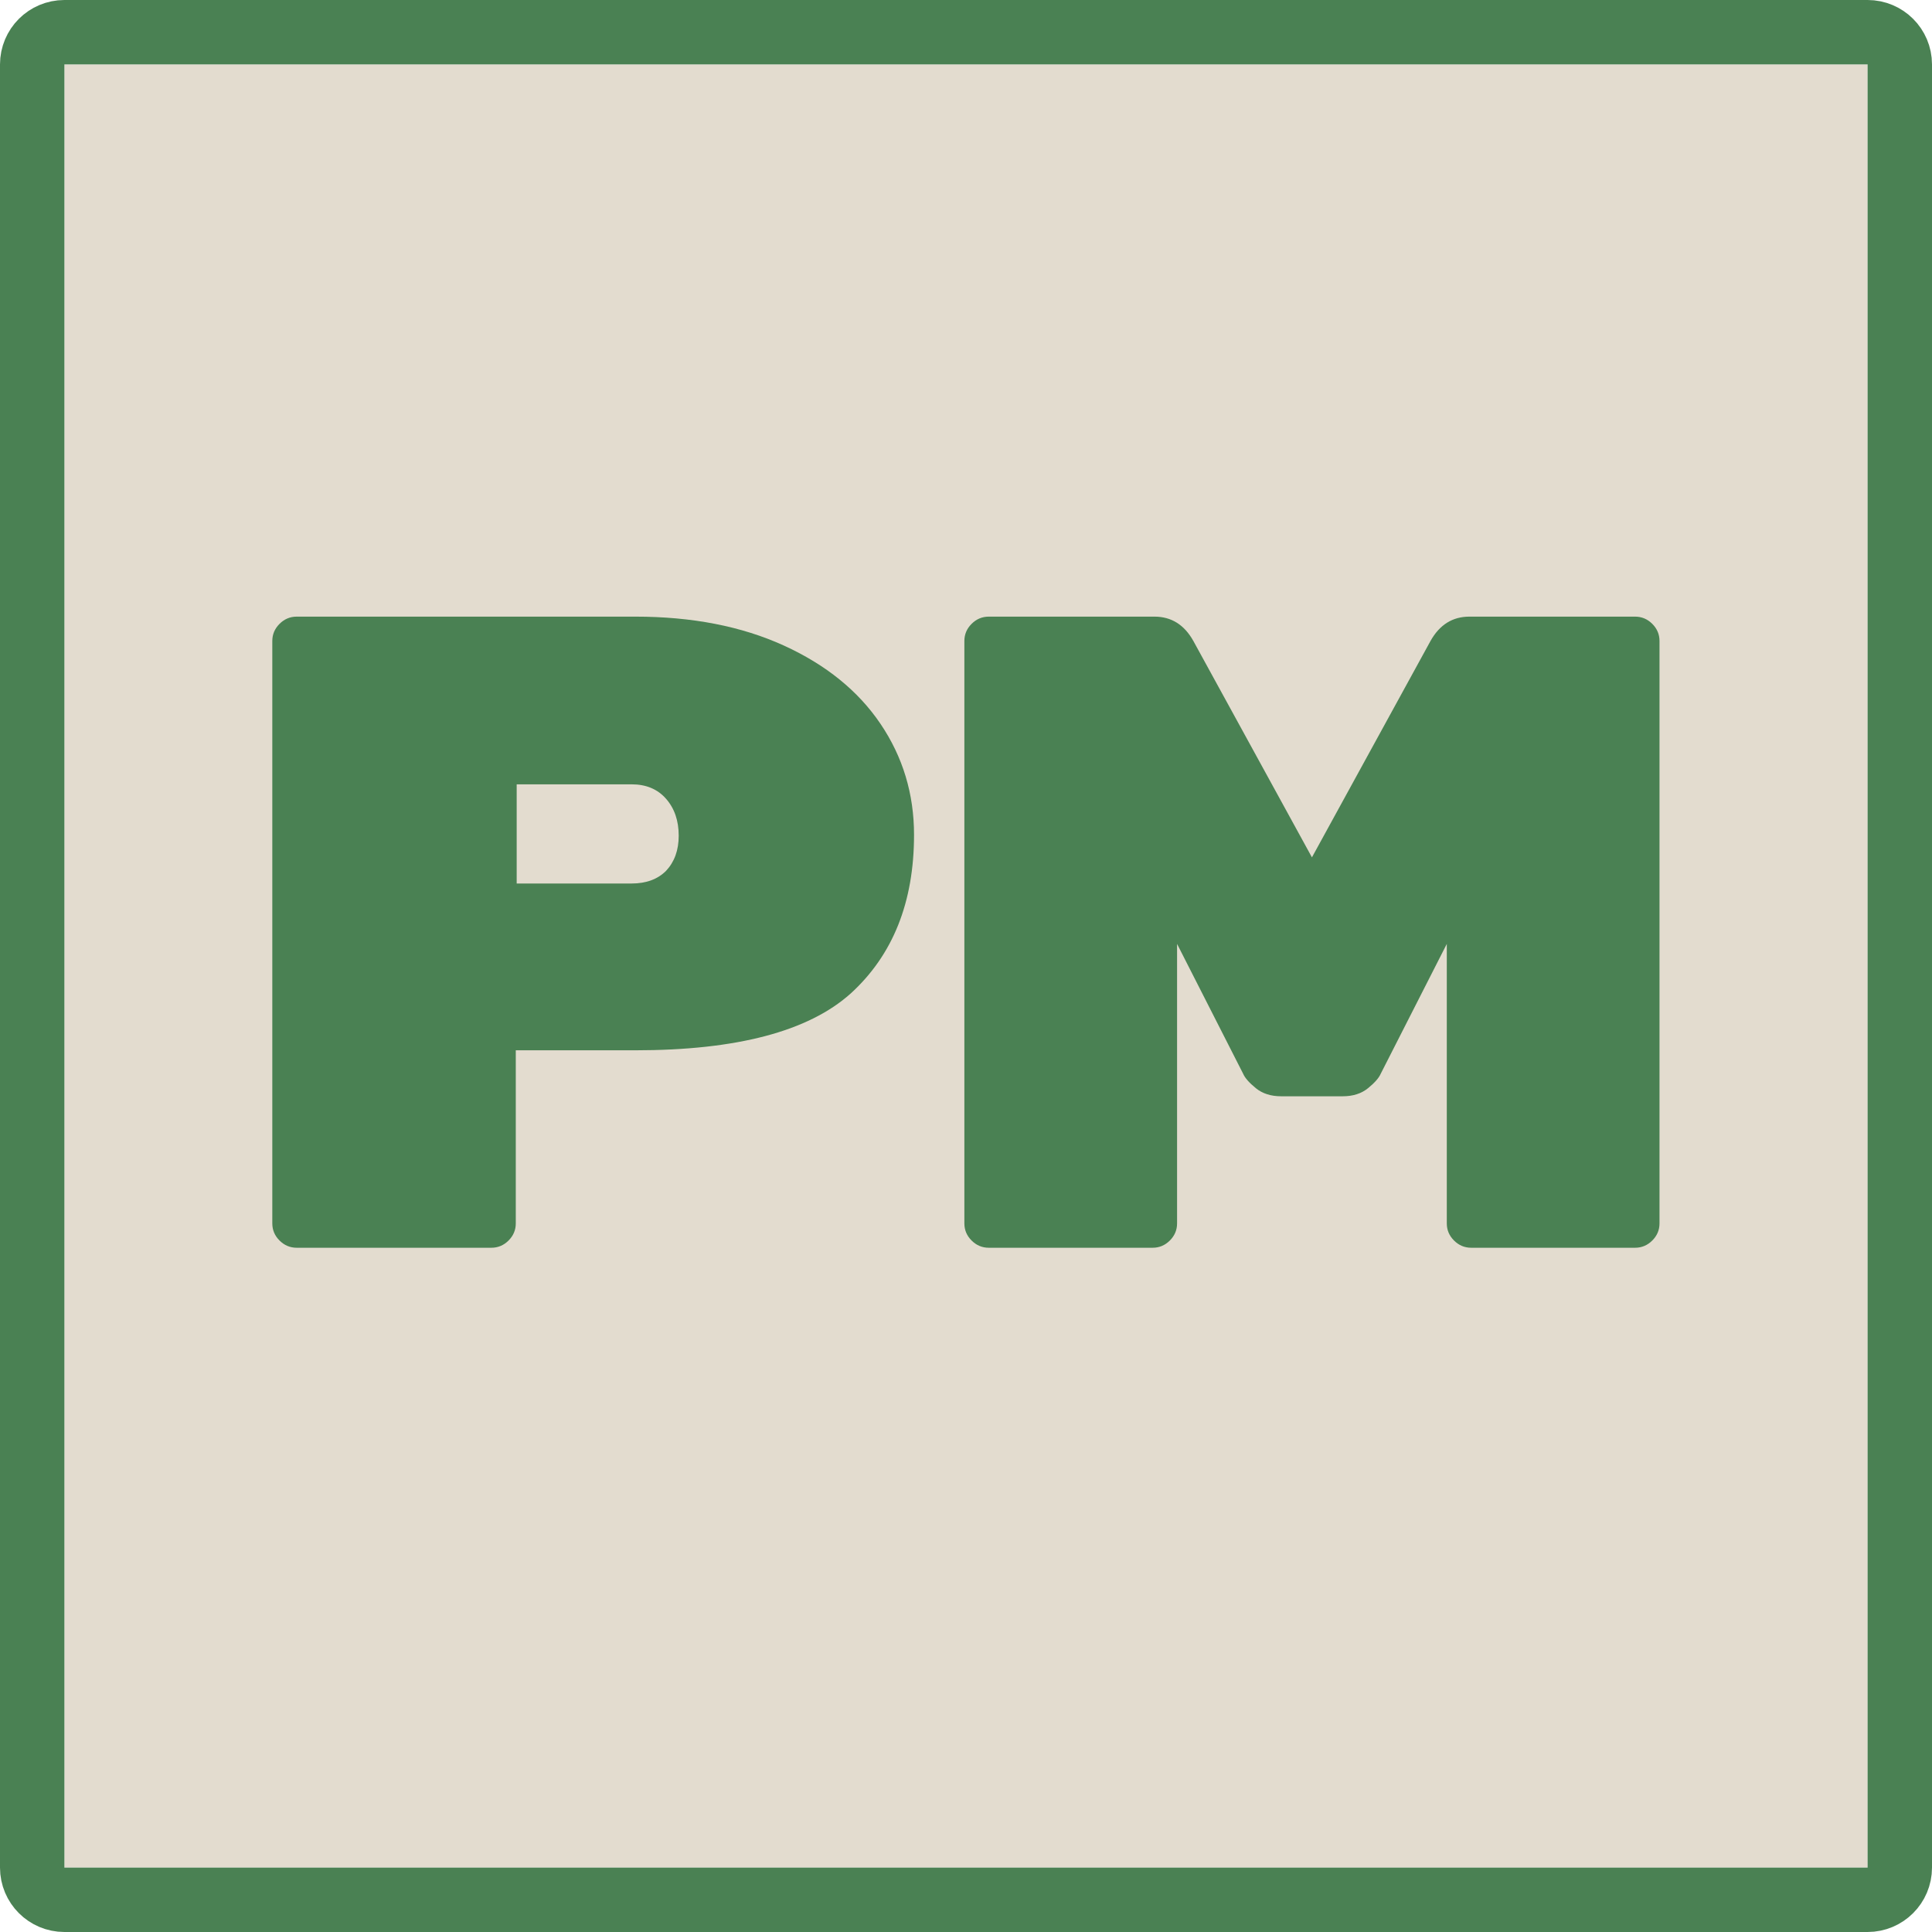
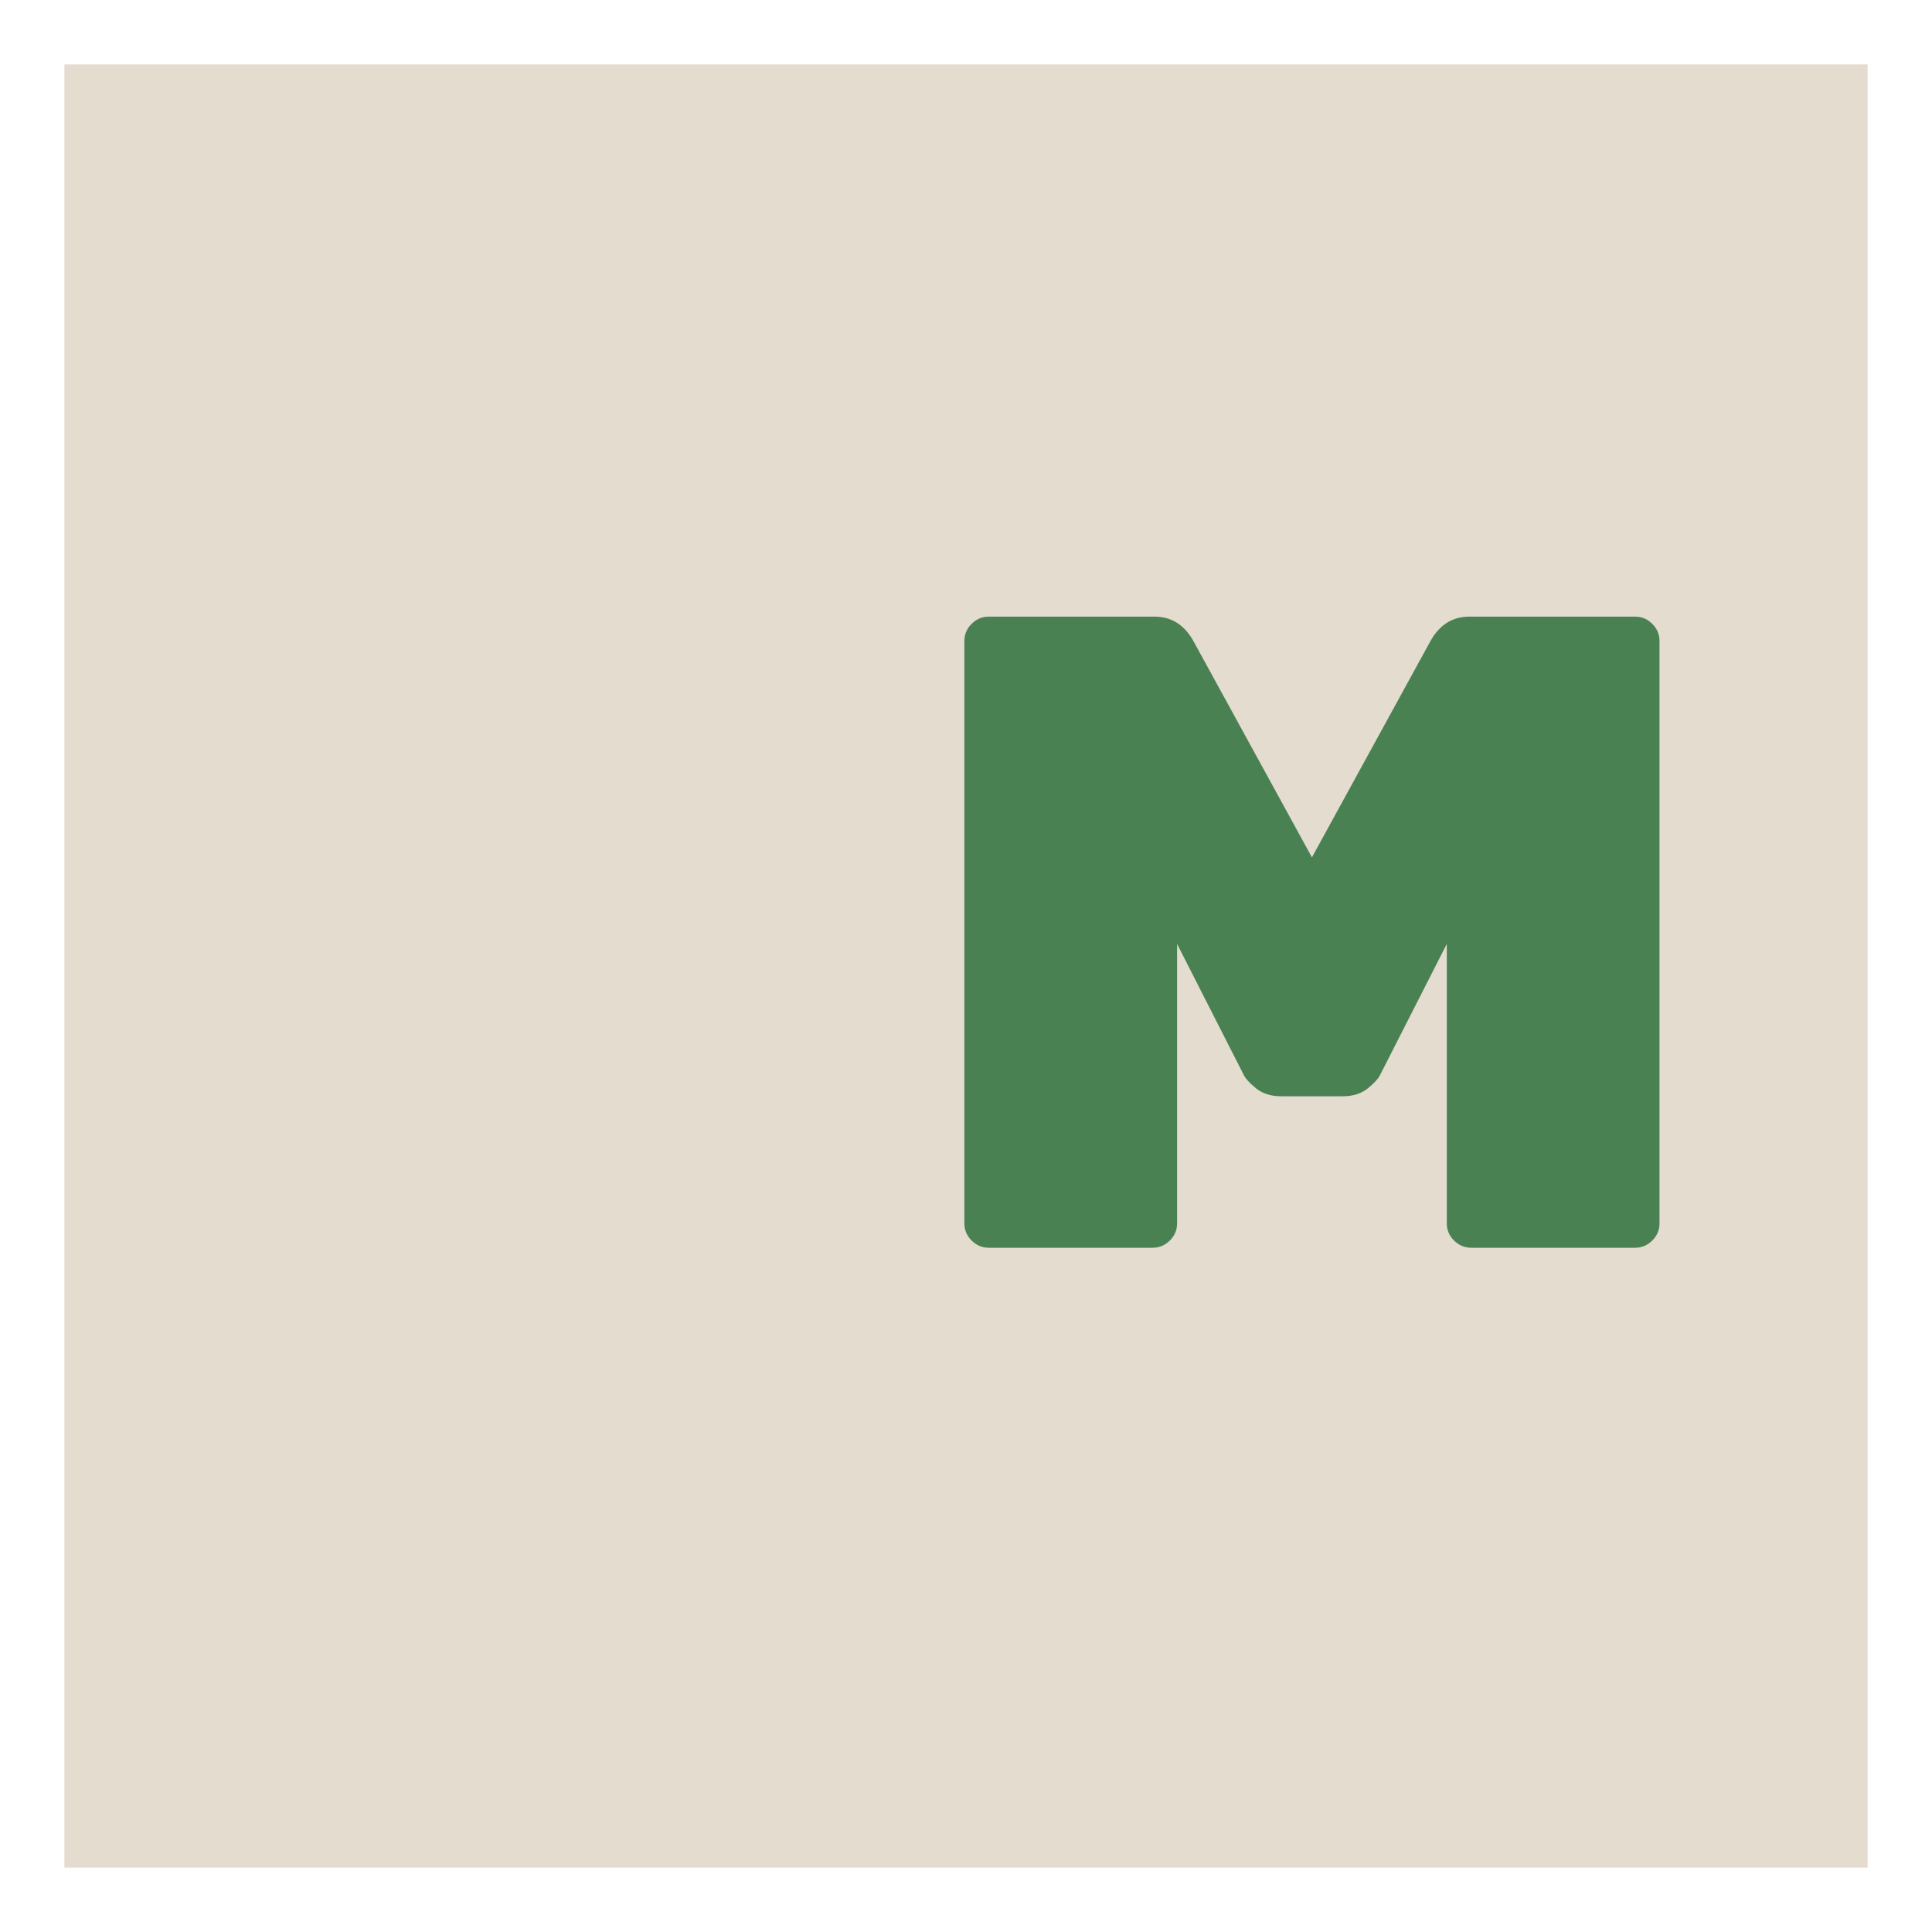
<svg xmlns="http://www.w3.org/2000/svg" width="300" height="300" viewBox="0 0 300 300" fill="none">
  <path d="M10 10H290V290H10V10Z" fill="#E3DCCF" />
-   <path d="M98.643 95.75C107.45 95.75 115.133 97.243 121.692 100.23C128.251 103.217 133.264 107.277 136.731 112.41C140.198 117.543 141.931 123.283 141.931 129.63C141.931 140.083 138.652 148.297 132.093 154.27C125.534 160.15 114.384 163.09 98.643 163.09H80.09V189.97C80.09 190.997 79.716 191.883 78.966 192.63C78.216 193.377 77.326 193.75 76.296 193.75H46.078C45.047 193.75 44.157 193.377 43.408 192.63C42.658 191.883 42.283 190.997 42.283 189.97V99.53C42.283 98.503 42.658 97.617 43.408 96.87C44.157 96.123 45.047 95.75 46.078 95.75H98.643ZM98.08 137.19C100.329 137.19 102.109 136.537 103.421 135.23C104.733 133.83 105.389 132.01 105.389 129.77C105.389 127.437 104.733 125.523 103.421 124.03C102.109 122.537 100.329 121.79 98.08 121.79H80.231V137.19H98.08Z" fill="#4A8153" />
-   <path d="M222.128 99.53C223.534 97.01 225.548 95.75 228.172 95.75H253.892C254.923 95.75 255.813 96.123 256.562 96.87C257.312 97.617 257.687 98.503 257.687 99.53V189.97C257.687 190.997 257.312 191.883 256.562 192.63C255.813 193.377 254.923 193.75 253.892 193.75H228.453C227.422 193.75 226.532 193.377 225.783 192.63C225.033 191.883 224.658 190.997 224.658 189.97V146.57L214.398 166.73C214.117 167.383 213.461 168.13 212.431 168.97C211.4 169.81 210.088 170.23 208.495 170.23H198.938C197.345 170.23 196.034 169.81 195.003 168.97C193.972 168.13 193.316 167.383 193.035 166.73L182.775 146.57V189.97C182.775 190.997 182.401 191.883 181.651 192.63C180.901 193.377 180.011 193.75 178.981 193.75H153.542C152.511 193.75 151.621 193.377 150.871 192.63C150.122 191.883 149.747 190.997 149.747 189.97V99.53C149.747 98.503 150.122 97.617 150.871 96.87C151.621 96.123 152.511 95.75 153.542 95.75H179.262C181.885 95.75 183.9 97.01 185.305 99.53L203.717 133.13L222.128 99.53Z" fill="#4A8153" />
-   <path d="M10 5C7.239 5 5 7.239 5 10V290C5 292.761 7.239 295 10 295H290C292.761 295 295 292.761 295 290V10C295 7.239 292.761 5 290 5H10Z" stroke="#4A8153" stroke-width="10" stroke-linejoin="round" />
+   <path d="M222.128 99.53C223.534 97.01 225.548 95.75 228.172 95.75H253.892C254.923 95.75 255.813 96.123 256.562 96.87C257.312 97.617 257.687 98.503 257.687 99.53V189.97C257.687 190.997 257.312 191.883 256.562 192.63C255.813 193.377 254.923 193.75 253.892 193.75H228.453C227.422 193.75 226.532 193.377 225.783 192.63C225.033 191.883 224.658 190.997 224.658 189.97V146.57L214.398 166.73C214.117 167.383 213.461 168.13 212.431 168.97C211.4 169.81 210.088 170.23 208.495 170.23H198.938C197.345 170.23 196.034 169.81 195.003 168.97C193.972 168.13 193.316 167.383 193.035 166.73L182.775 146.57V189.97C182.775 190.997 182.401 191.883 181.651 192.63C180.901 193.377 180.011 193.75 178.981 193.75H153.542C152.511 193.75 151.621 193.377 150.871 192.63C150.122 191.883 149.747 190.997 149.747 189.97V99.53C149.747 98.503 150.122 97.617 150.871 96.87C151.621 96.123 152.511 95.75 153.542 95.75H179.262C181.885 95.75 183.9 97.01 185.305 99.53L203.717 133.13L222.128 99.53" fill="#4A8153" />
</svg>